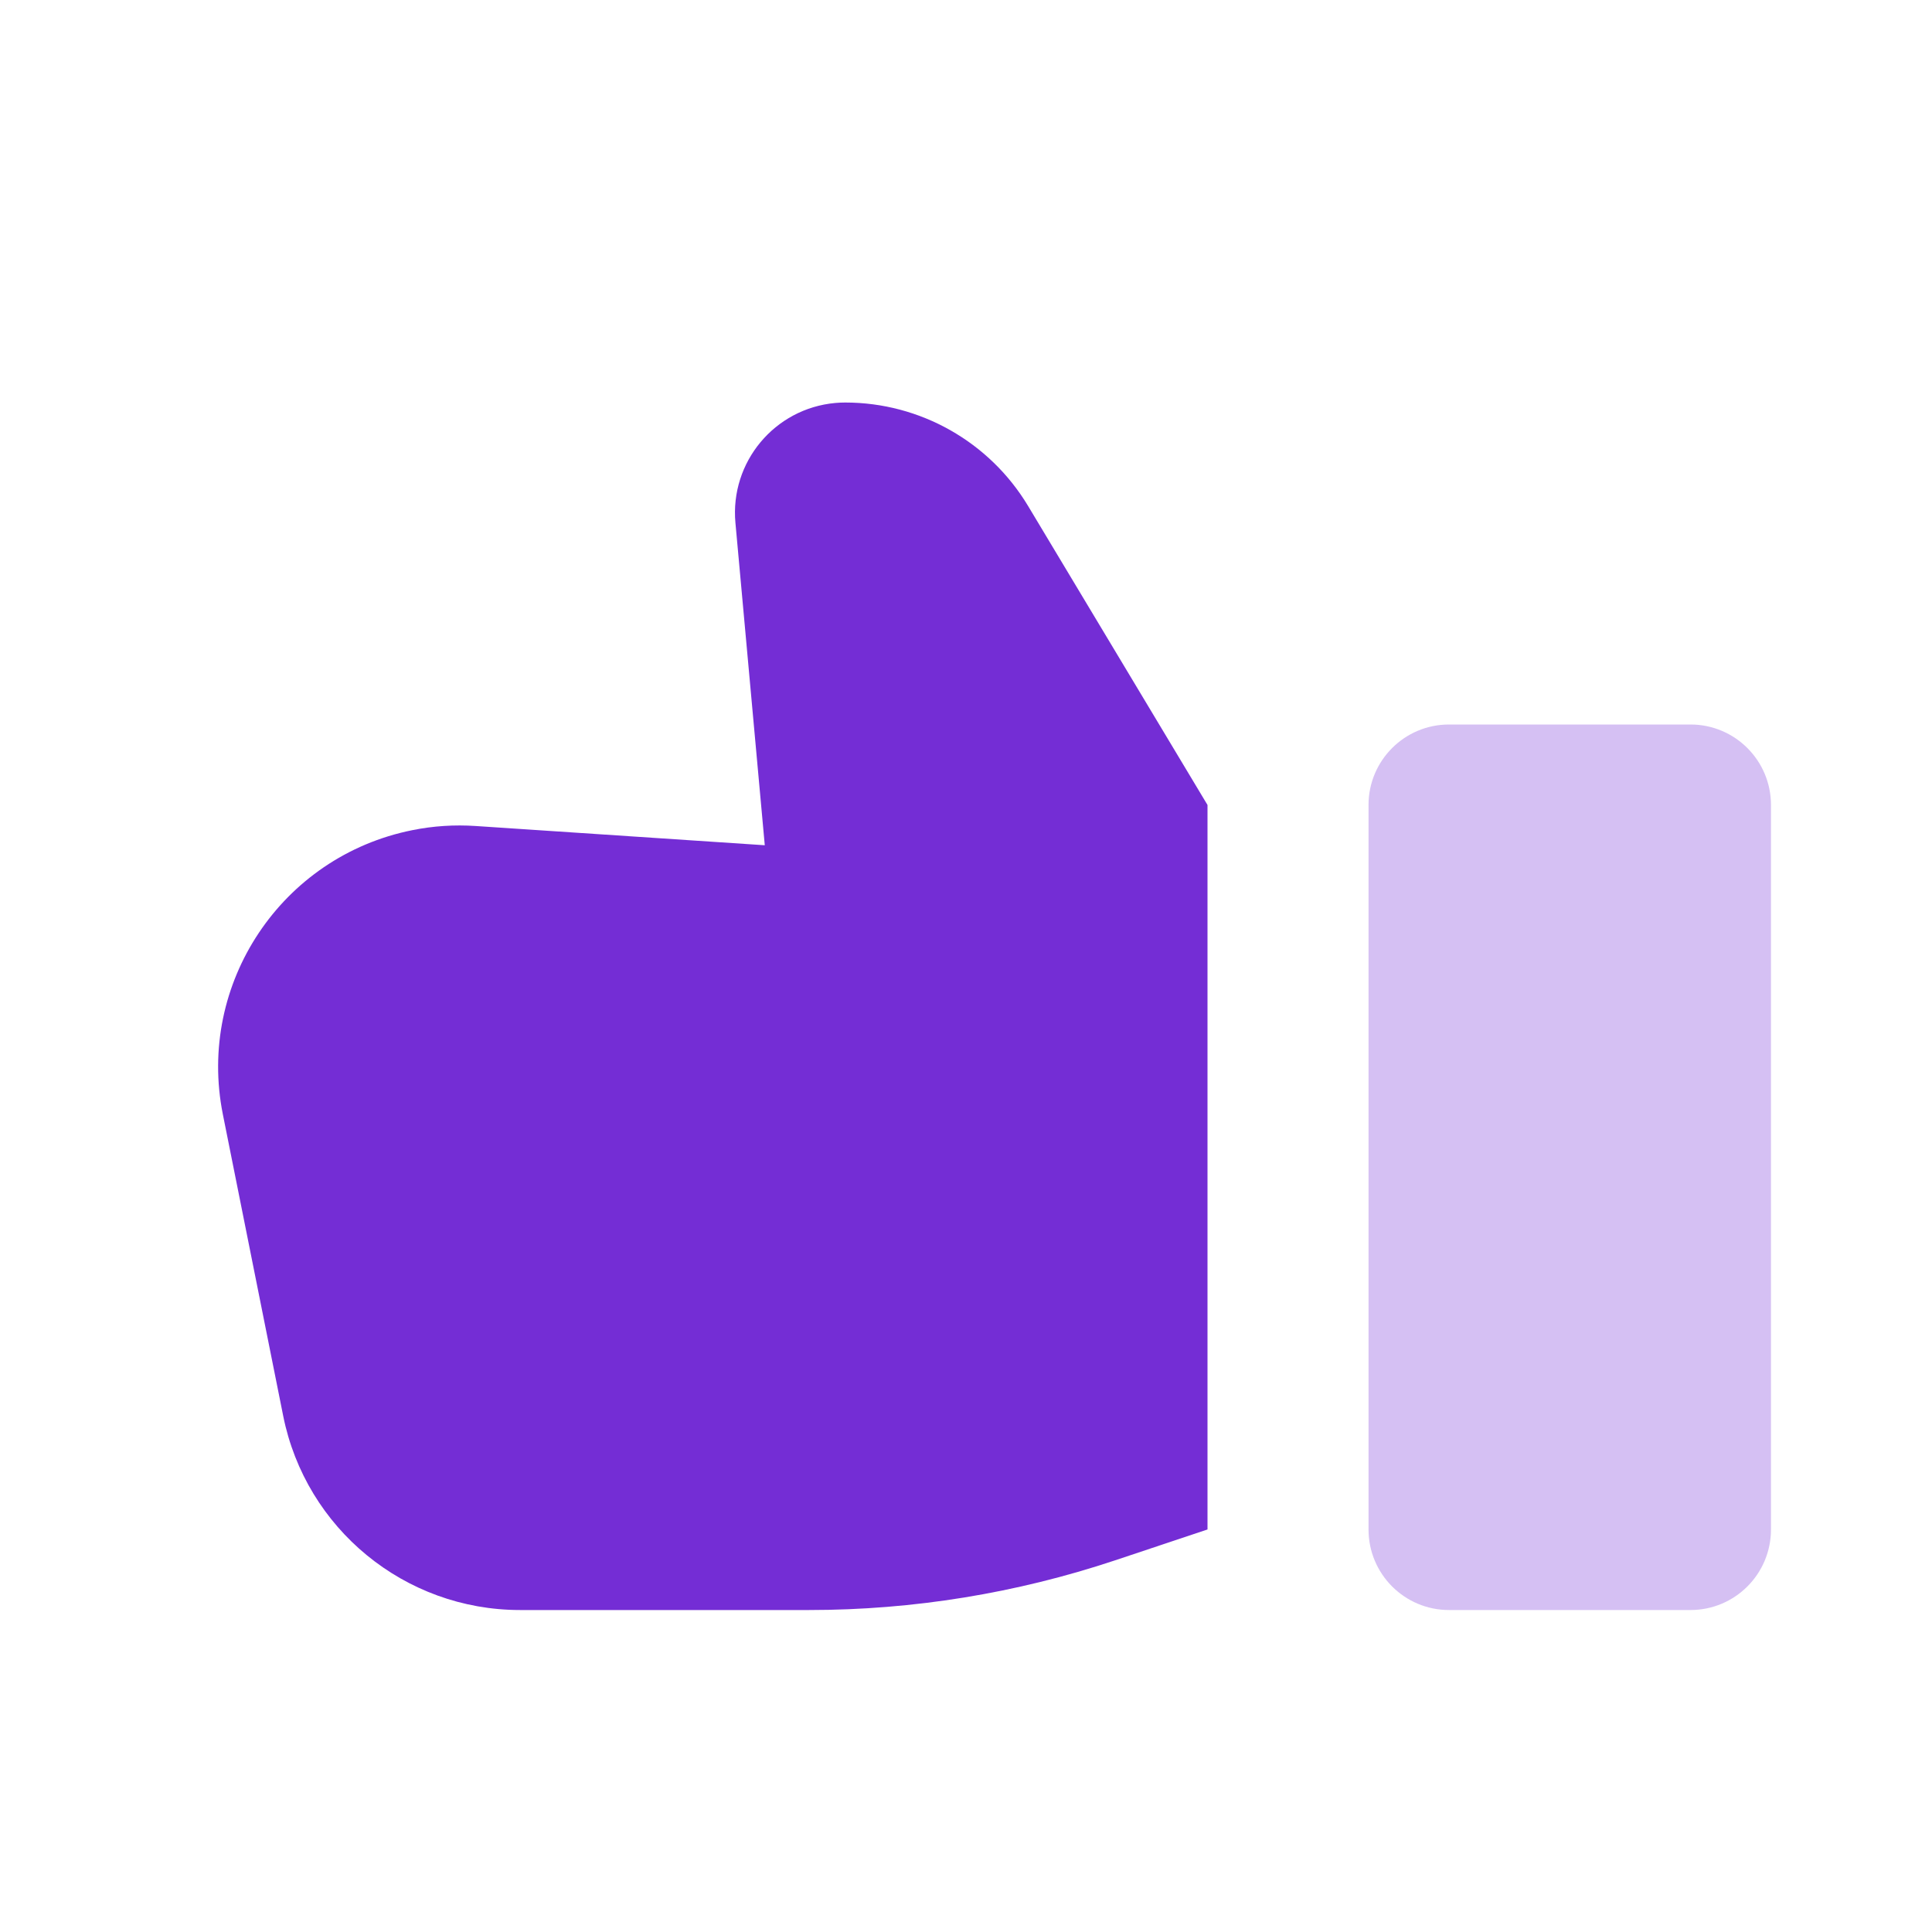
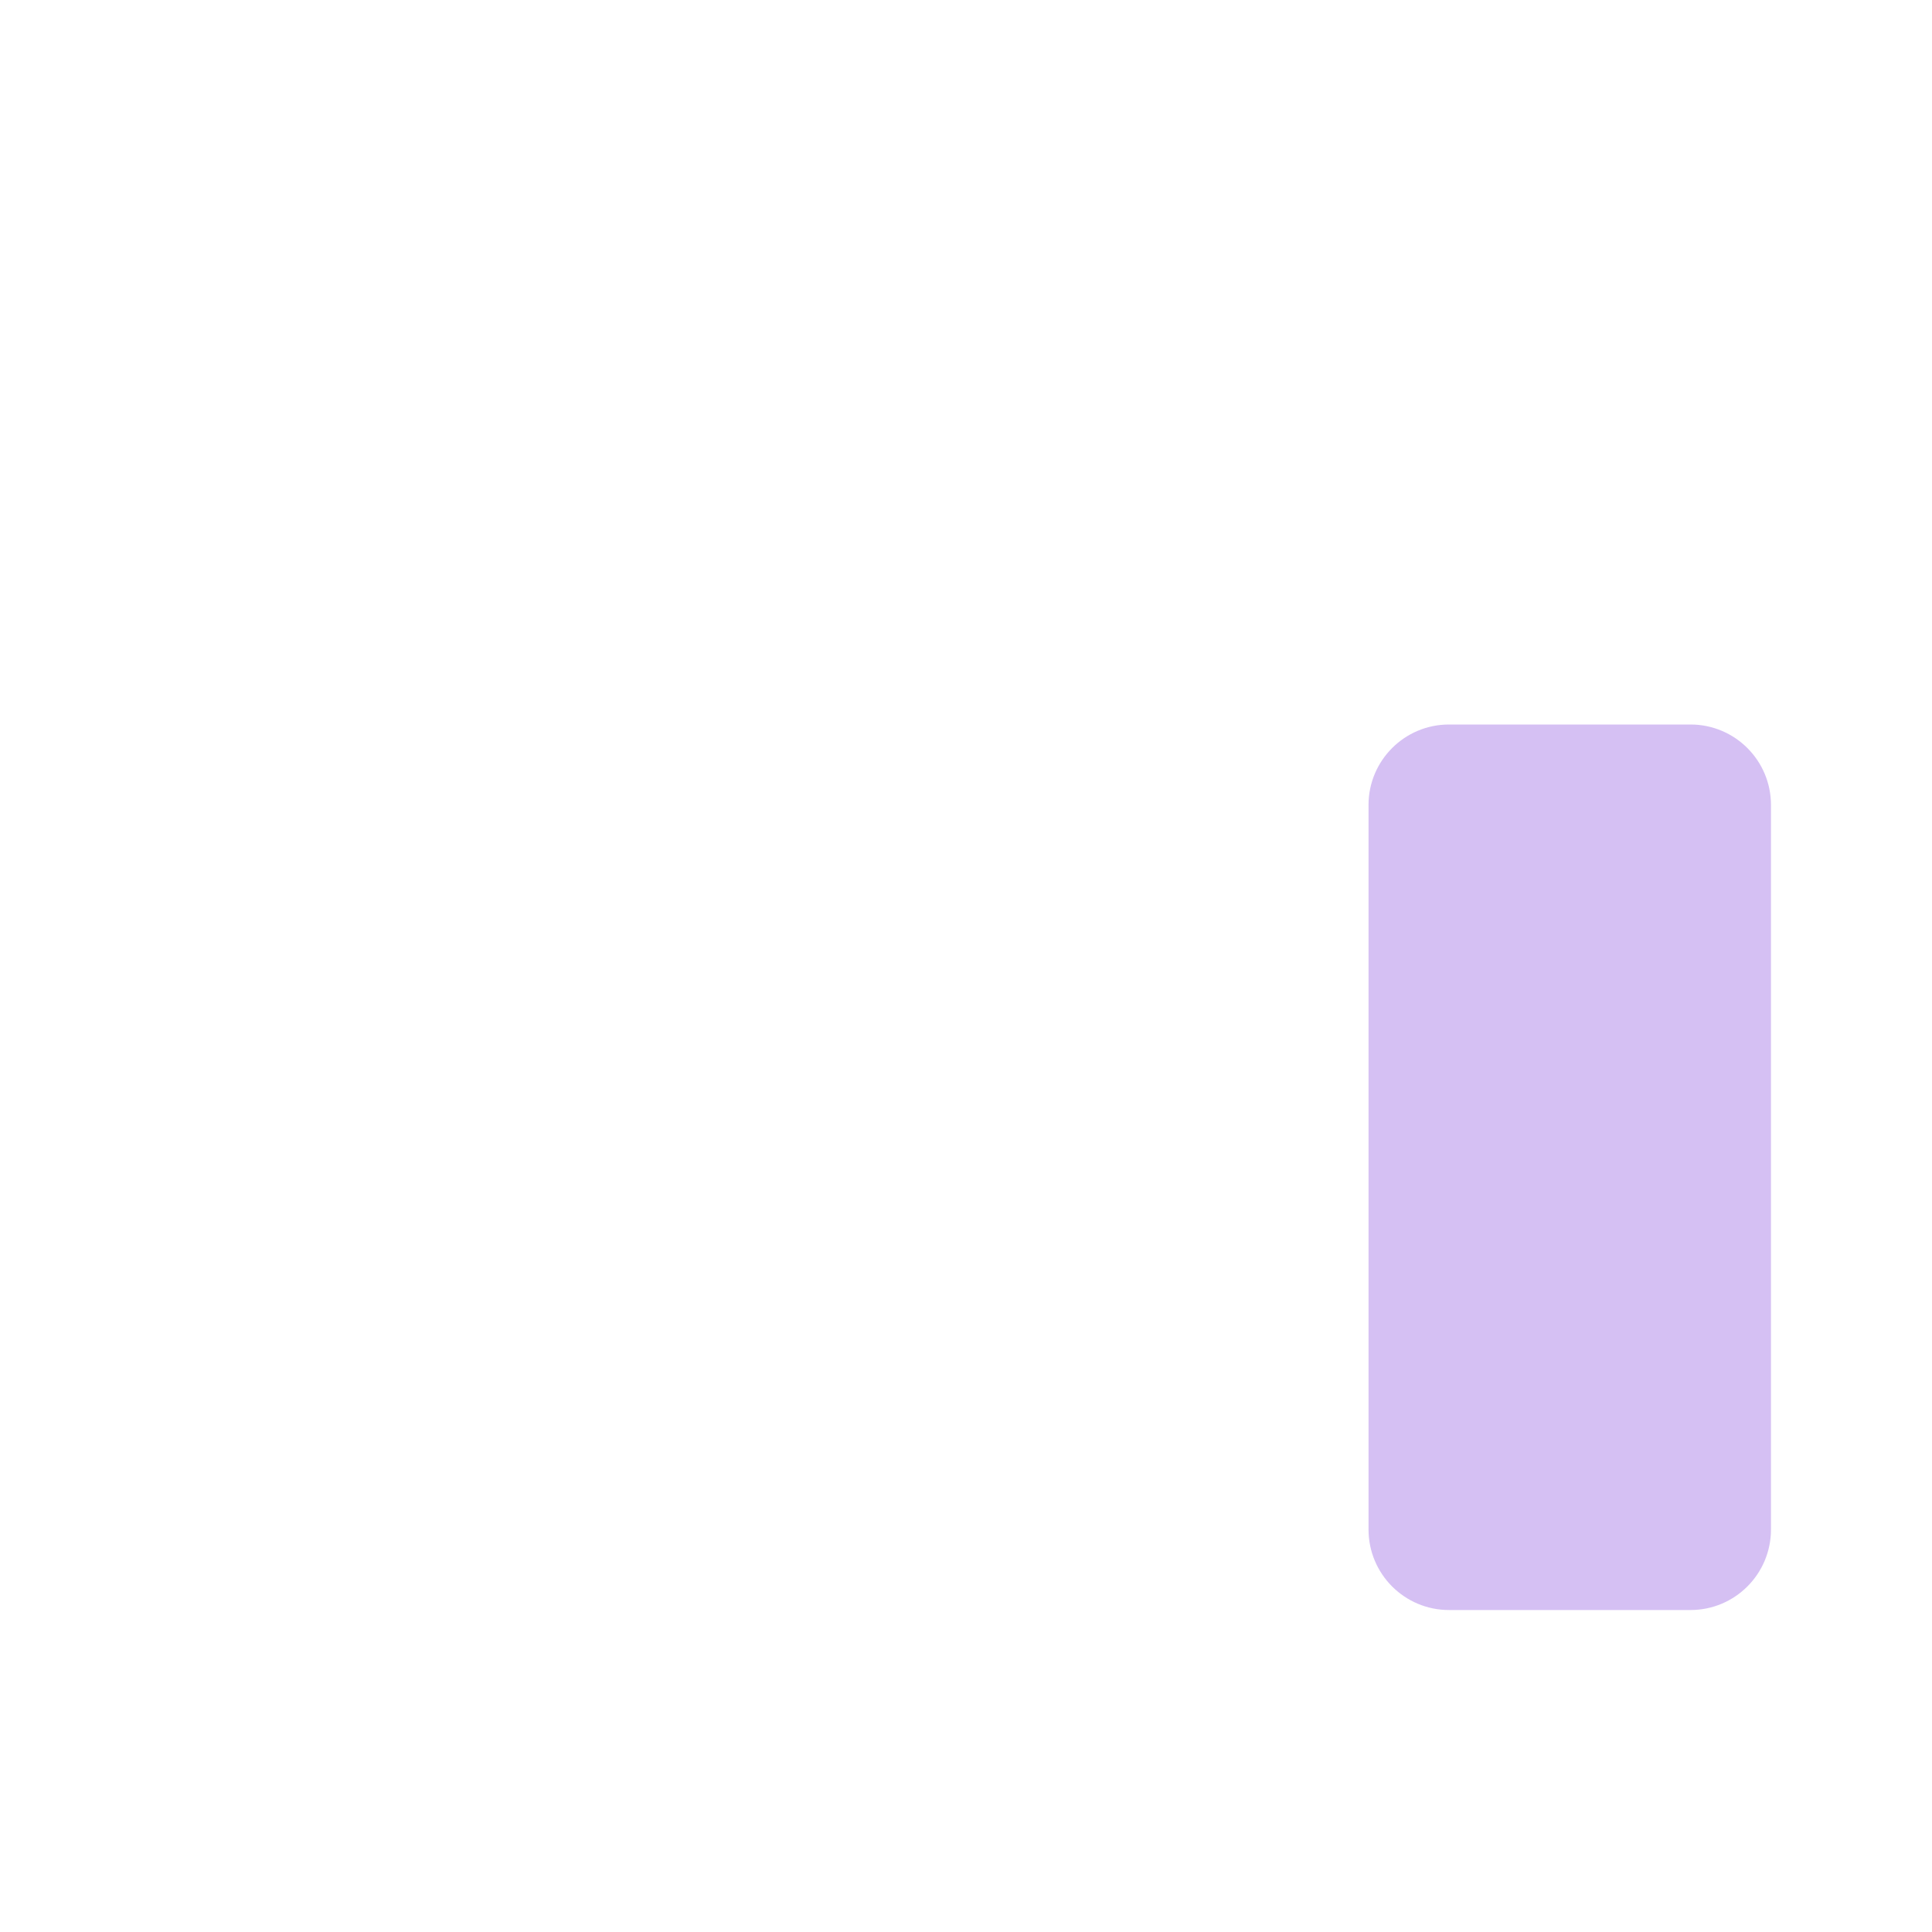
<svg xmlns="http://www.w3.org/2000/svg" width="26" height="26" viewBox="0 0 26 26" fill="none">
-   <path fill-rule="evenodd" clip-rule="evenodd" d="M16.25 10.833V20.583L15.001 21C13.676 21.441 12.288 21.667 10.89 21.667H6.998C5.448 21.667 4.115 20.573 3.811 19.054L2.999 14.996C2.647 13.236 3.789 11.524 5.549 11.172C5.83 11.115 6.117 11.097 6.402 11.116L10.292 11.375L9.897 7.035C9.823 6.219 10.424 5.497 11.241 5.423C11.285 5.419 11.33 5.417 11.375 5.417C12.383 5.417 13.317 5.946 13.836 6.81L16.25 10.833Z" fill="#742DD5" />
  <path opacity="0.3" d="M19.5 9.75H22.75C23.348 9.75 23.833 10.235 23.833 10.833V20.583C23.833 21.182 23.348 21.667 22.75 21.667H19.5C18.902 21.667 18.417 21.182 18.417 20.583V10.833C18.417 10.235 18.902 9.75 19.5 9.75Z" fill="#742DD5" />
</svg>